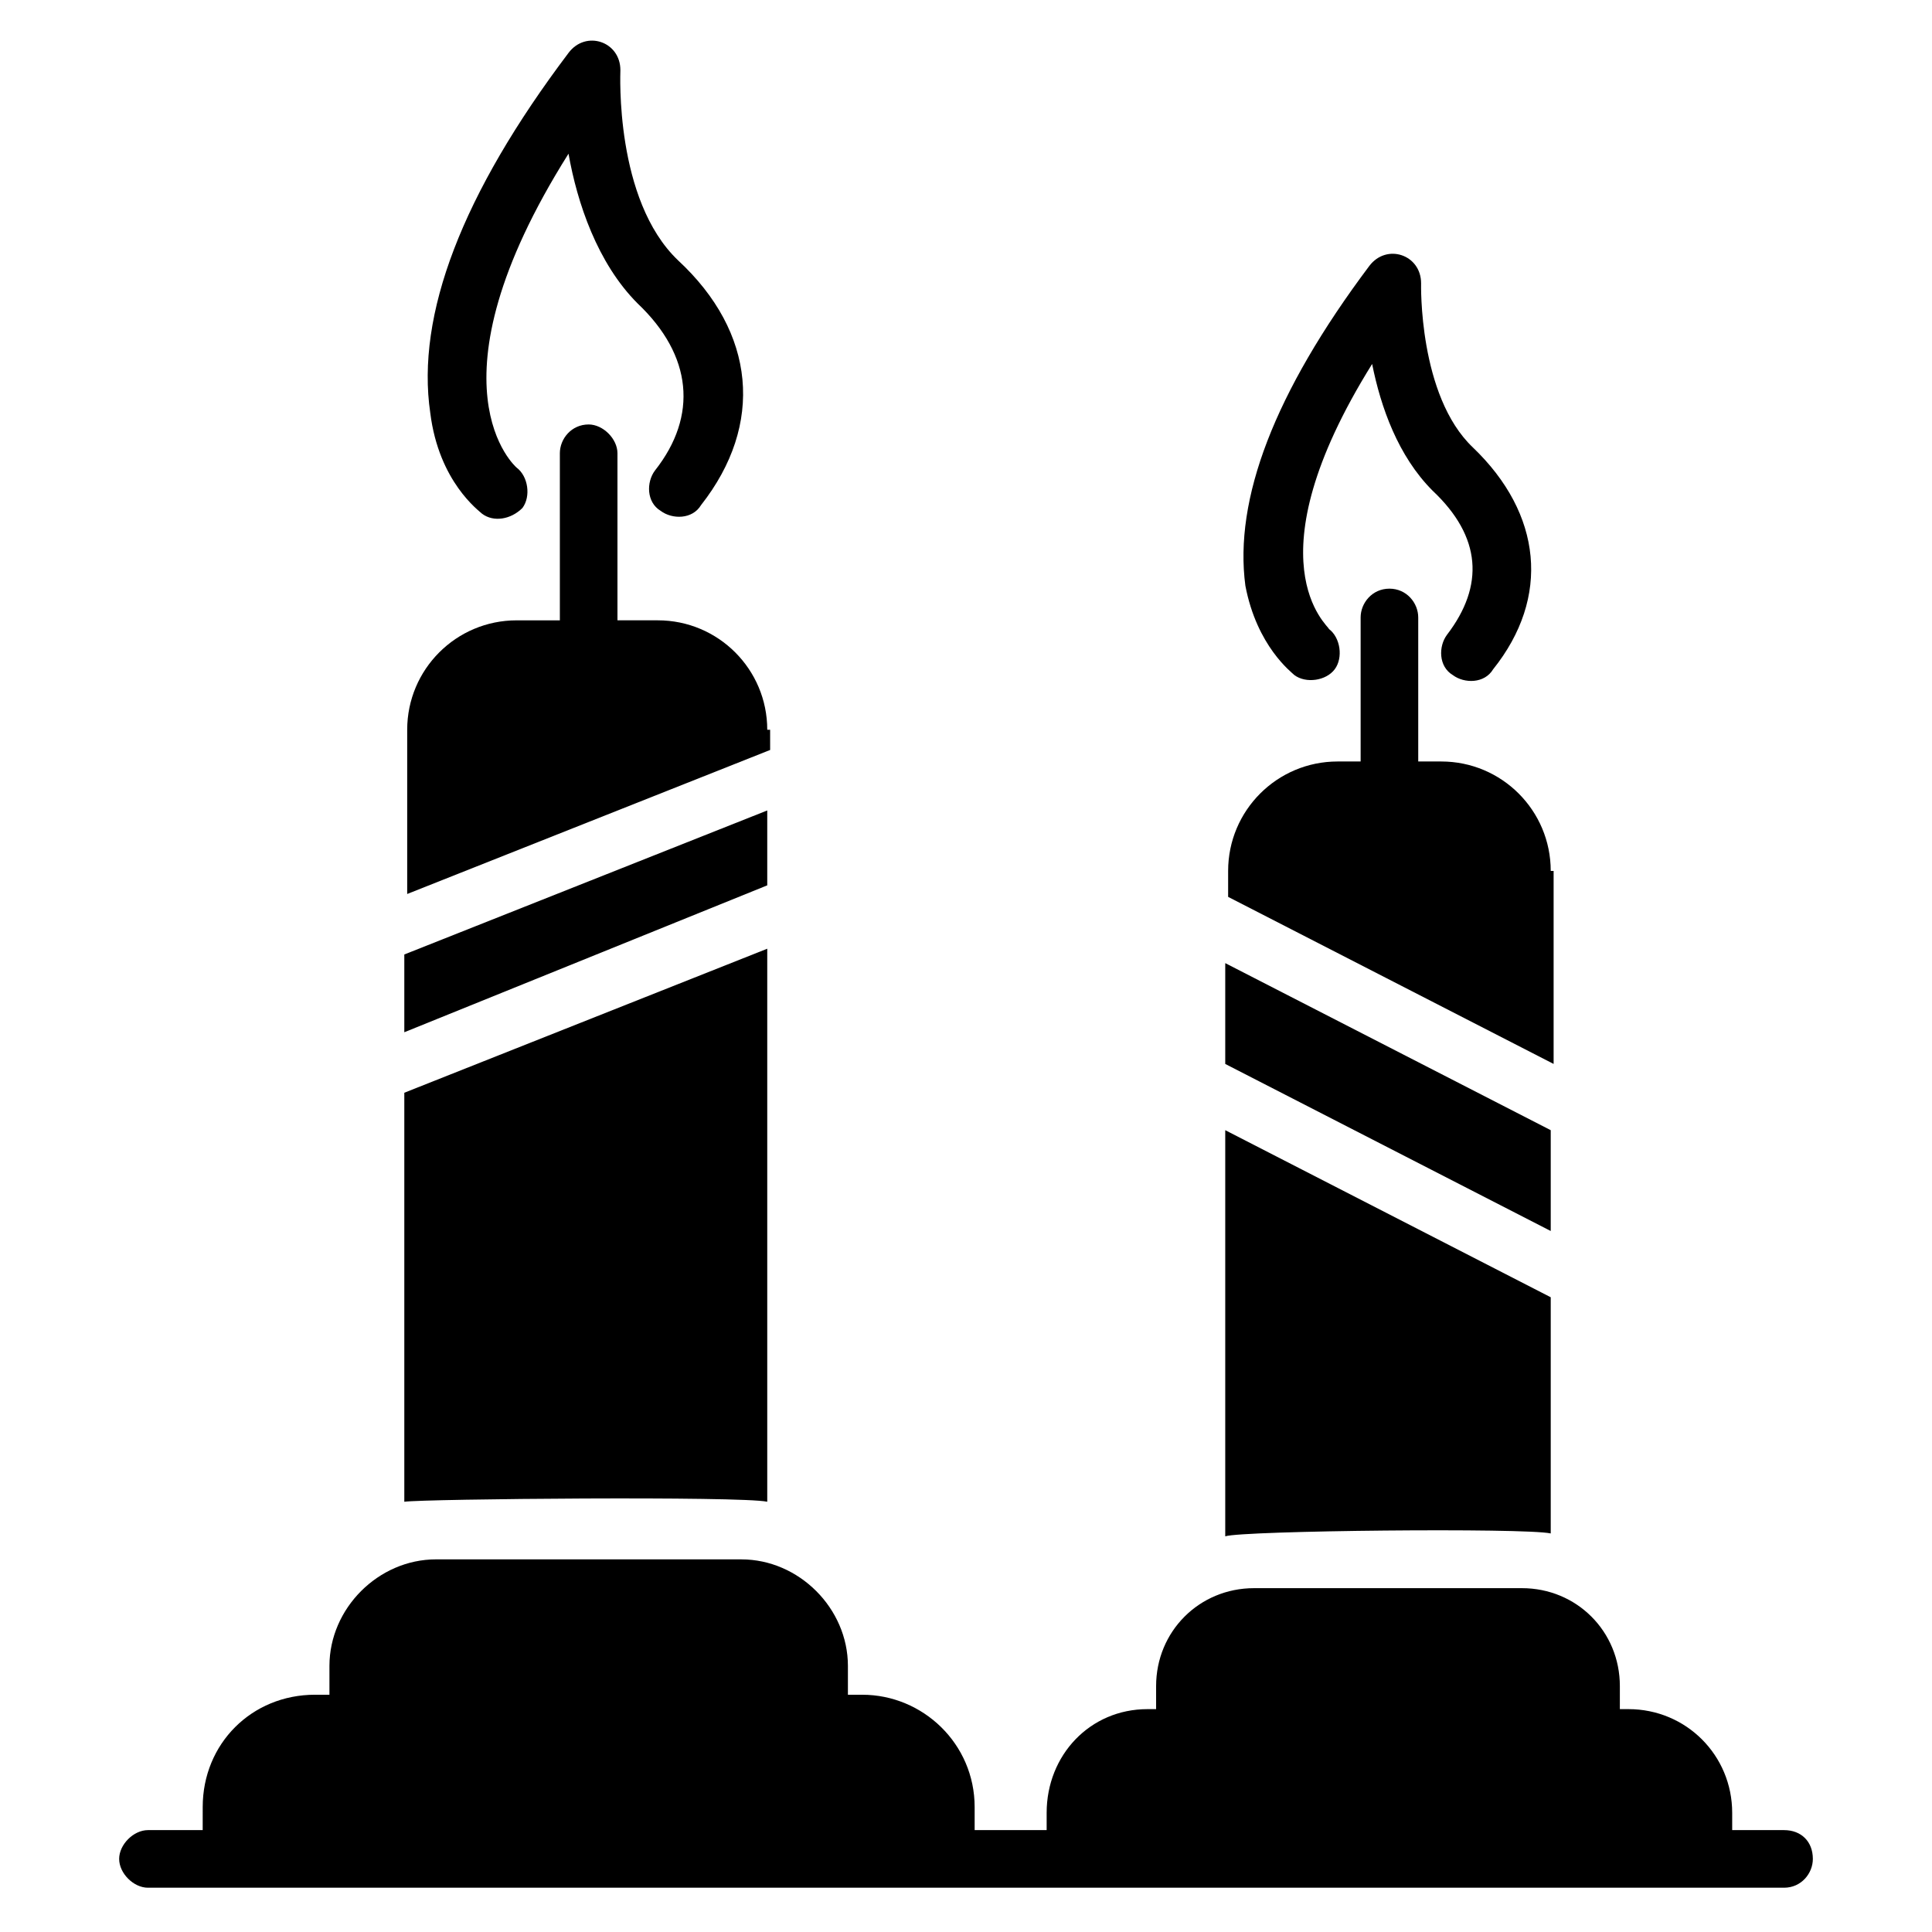
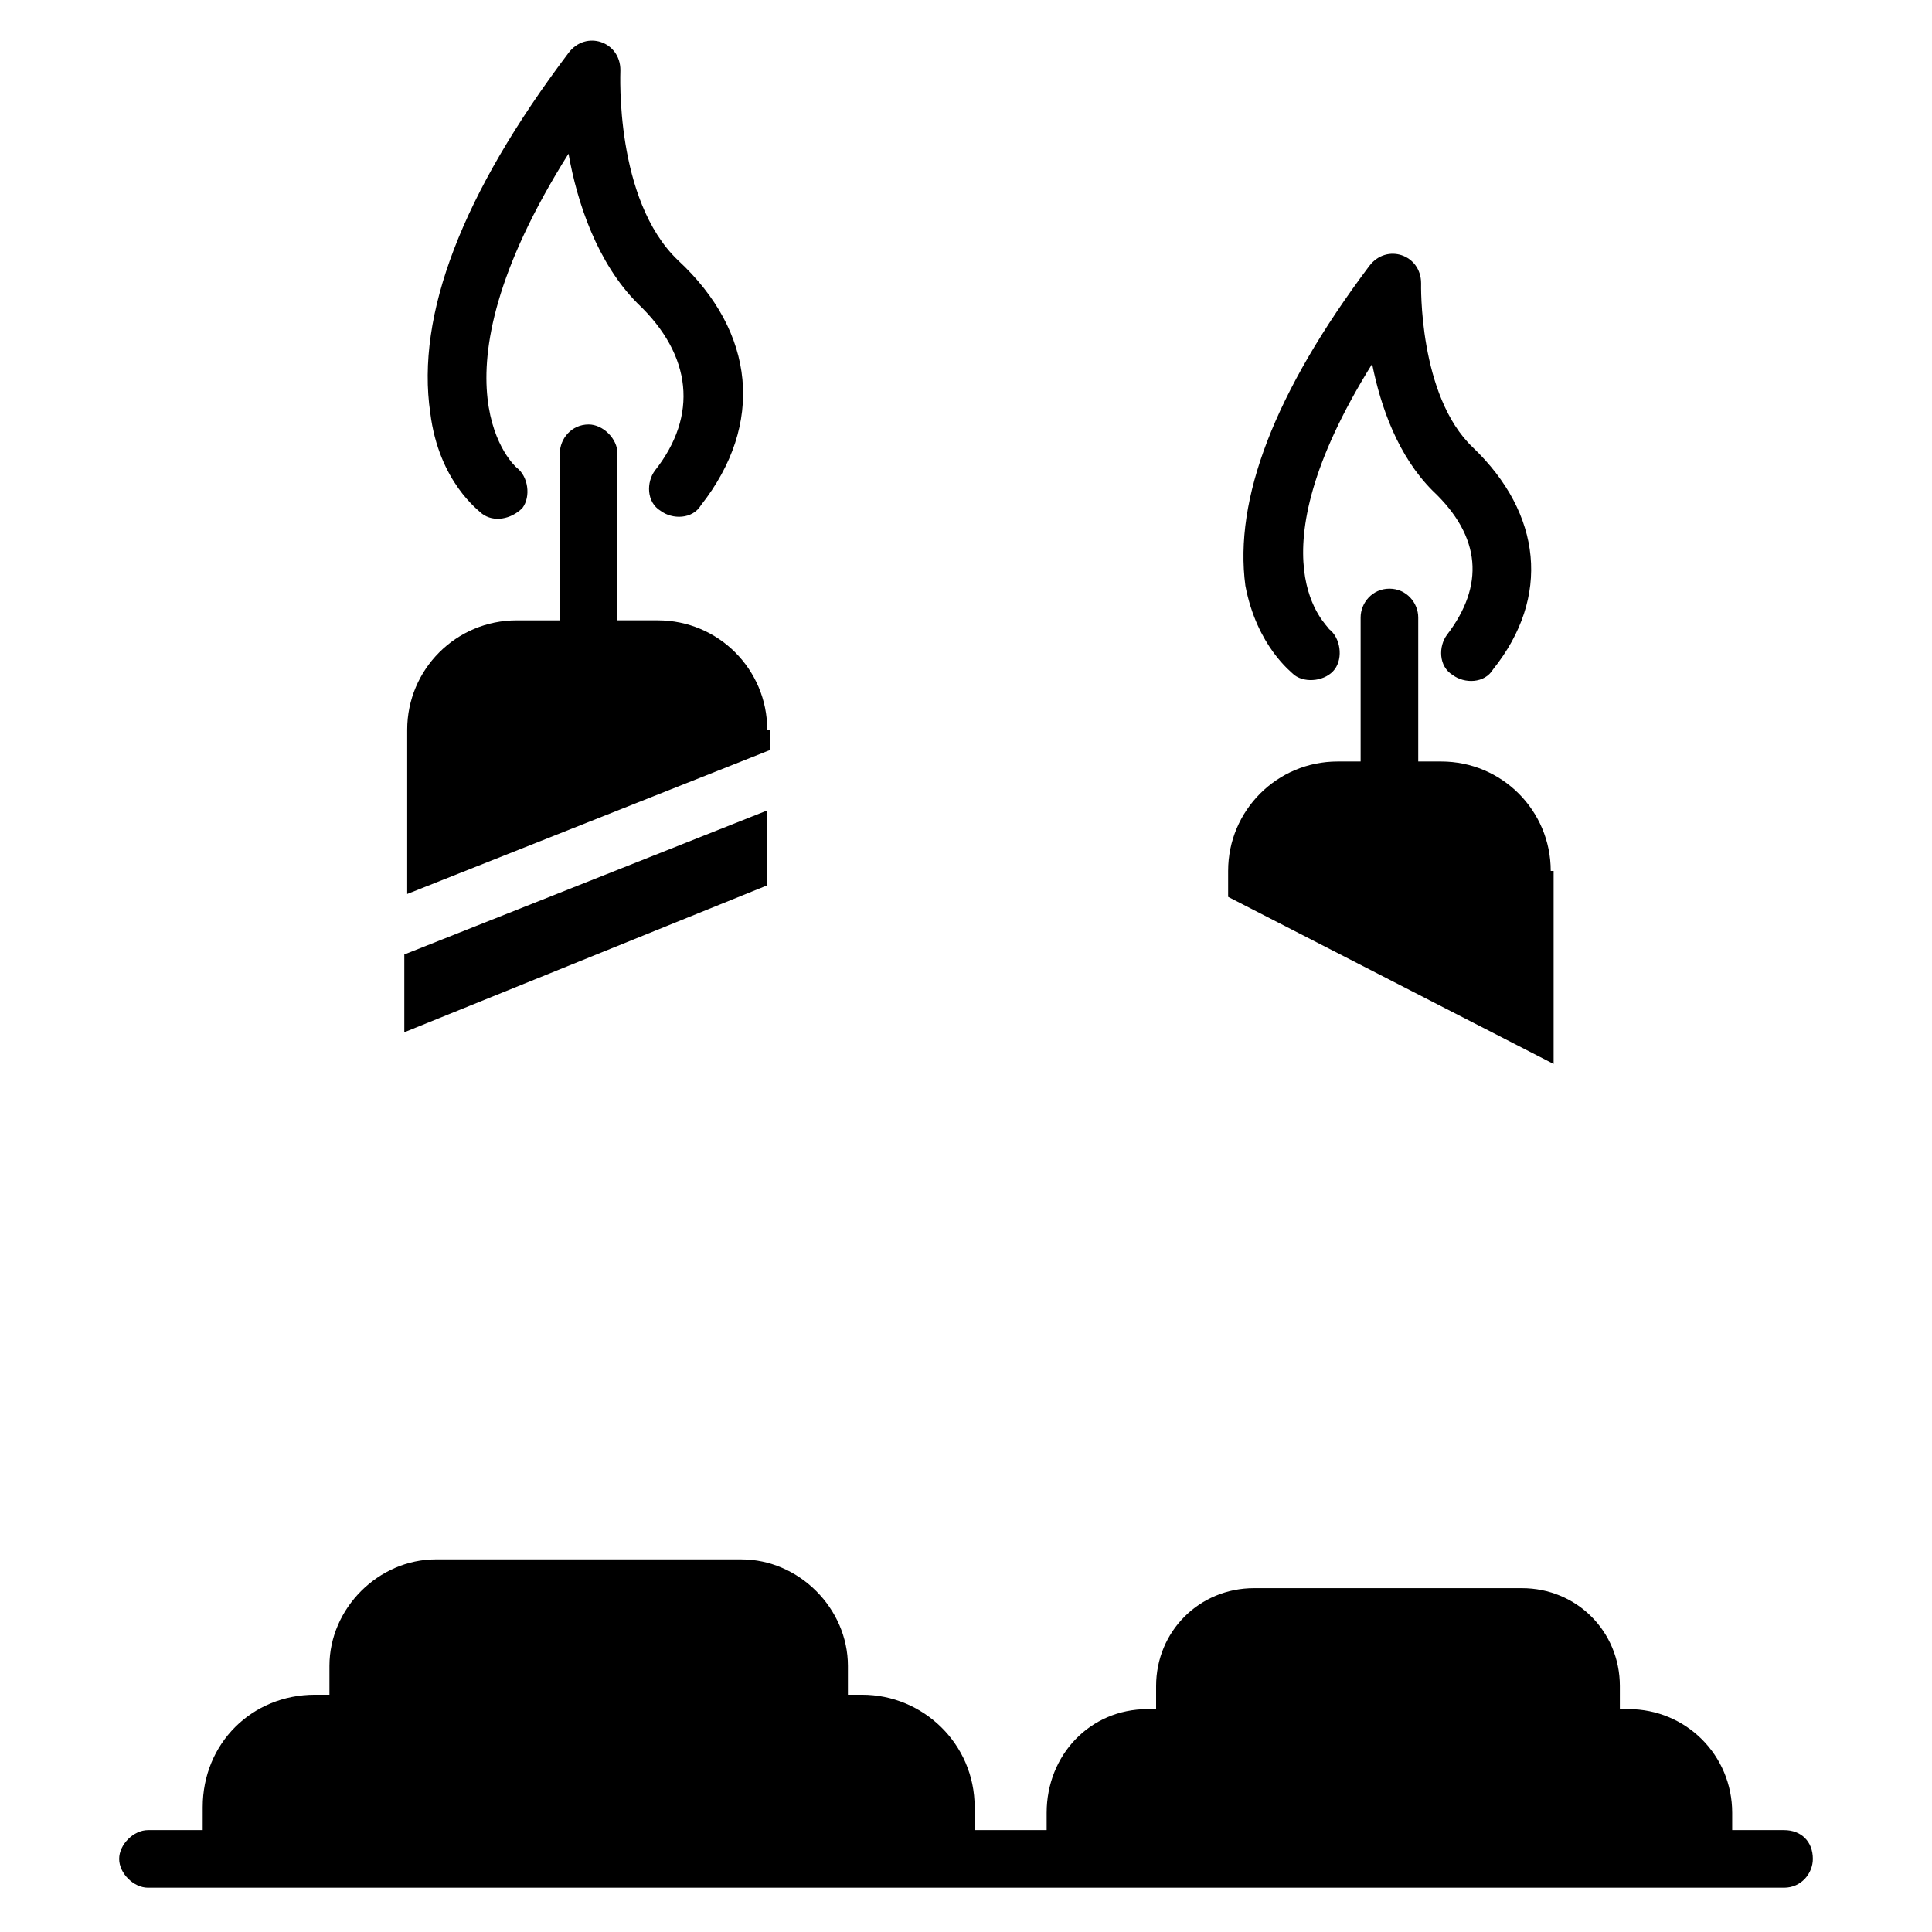
<svg xmlns="http://www.w3.org/2000/svg" fill="#000000" width="800px" height="800px" version="1.1" viewBox="144 144 512 512">
  <g>
    <path d="m616.79 629h-13.742v-4.582c0-15.266-12.215-27.48-27.48-27.48h-2.289v-6.106c0-14.504-11.449-25.953-25.953-25.953h-70.992c-14.504 0-25.953 11.449-25.953 25.953v6.106h-2.289c-15.266 0-26.719 12.215-26.719 27.48v4.582h-19.082v-6.106c0-16.793-13.742-29.77-29.77-29.77h-3.816v-7.633c0-15.266-12.977-28.242-28.242-28.242l-80.918-0.004c-15.266 0-28.242 12.977-28.242 28.242v7.633h-3.816c-16.793 0-29.77 12.977-29.77 29.77l-0.004 6.109h-14.504c-3.816 0-7.633 3.816-7.633 7.633 0 3.816 3.816 7.633 7.633 7.633h433.58c4.582 0 7.633-3.816 7.633-7.633 0-4.582-3.051-7.633-7.633-7.633z" />
    <path d="m271.76 280.15c3.055 2.289 7.633 1.527 10.688-1.527 2.289-3.055 1.527-8.398-1.527-10.688 0 0-25.191-21.375 13.742-83.203 2.289 12.977 7.633 29.008 18.32 39.695 14.504 13.742 16.031 29.77 4.582 44.273-2.289 3.055-2.289 8.398 1.527 10.688 3.055 2.289 8.398 2.289 10.688-1.527 16.793-21.375 14.504-45.801-6.106-64.883-16.793-16.031-15.266-49.617-15.266-50.383 0-7.633-9.16-10.688-13.742-4.582-28.242 37.402-40.457 69.465-36.641 95.418 2.281 18.324 12.969 25.957 13.734 26.719z" />
    <path d="m487.02 322.9c3.055 2.289 8.398 1.527 10.688-1.527 2.289-3.055 1.527-8.398-1.527-10.688 0-0.762-21.375-17.559 11.449-70.227 2.289 11.449 6.871 24.426 16.031 33.586 12.977 12.215 13.742 25.191 3.816 38.168-2.289 3.055-2.289 8.398 1.527 10.688 3.055 2.289 8.398 2.289 10.688-1.527 15.266-19.082 12.977-41.223-5.344-58.777-14.504-13.742-13.742-43.512-13.742-43.512 0-7.633-9.16-10.688-13.742-4.582-25.191 33.586-35.879 61.832-32.824 84.73 3.059 16.035 12.219 22.906 12.98 23.668z" />
    <path d="m554.96 374.81c0-16.031-12.977-29.008-29.008-29.008h-6.106v-38.168c0-3.816-3.055-7.633-7.633-7.633-4.582 0-7.633 3.816-7.633 7.633v38.168h-6.106c-16.031 0-29.008 12.977-29.008 29.008v6.871l86.258 44.273v-51.145z" />
-     <path d="m554.96 443.51-86.258-44.273v26.719l86.258 44.273z" />
-     <path d="m554.96 550.38v-62.594l-86.258-44.277v107.63c4.582-1.527 79.391-2.289 86.258-0.762z" />
    <path d="m347.33 337.4c0-16.031-12.977-29.008-29.008-29.008h-10.688v-44.273c0-3.816-3.816-7.633-7.633-7.633-4.582 0-7.633 3.816-7.633 7.633v44.277h-11.449c-16.031 0-29.008 12.977-29.008 29.008v43.512l96.184-38.168-0.004-5.348z" />
    <path d="m347.33 358.78-96.184 38.168v20.609l96.184-38.93z" />
-     <path d="m347.33 541.98v-146.56l-96.184 38.168v108.39c5.344-0.762 89.312-1.527 96.184 0z" />
  </g>
</svg>